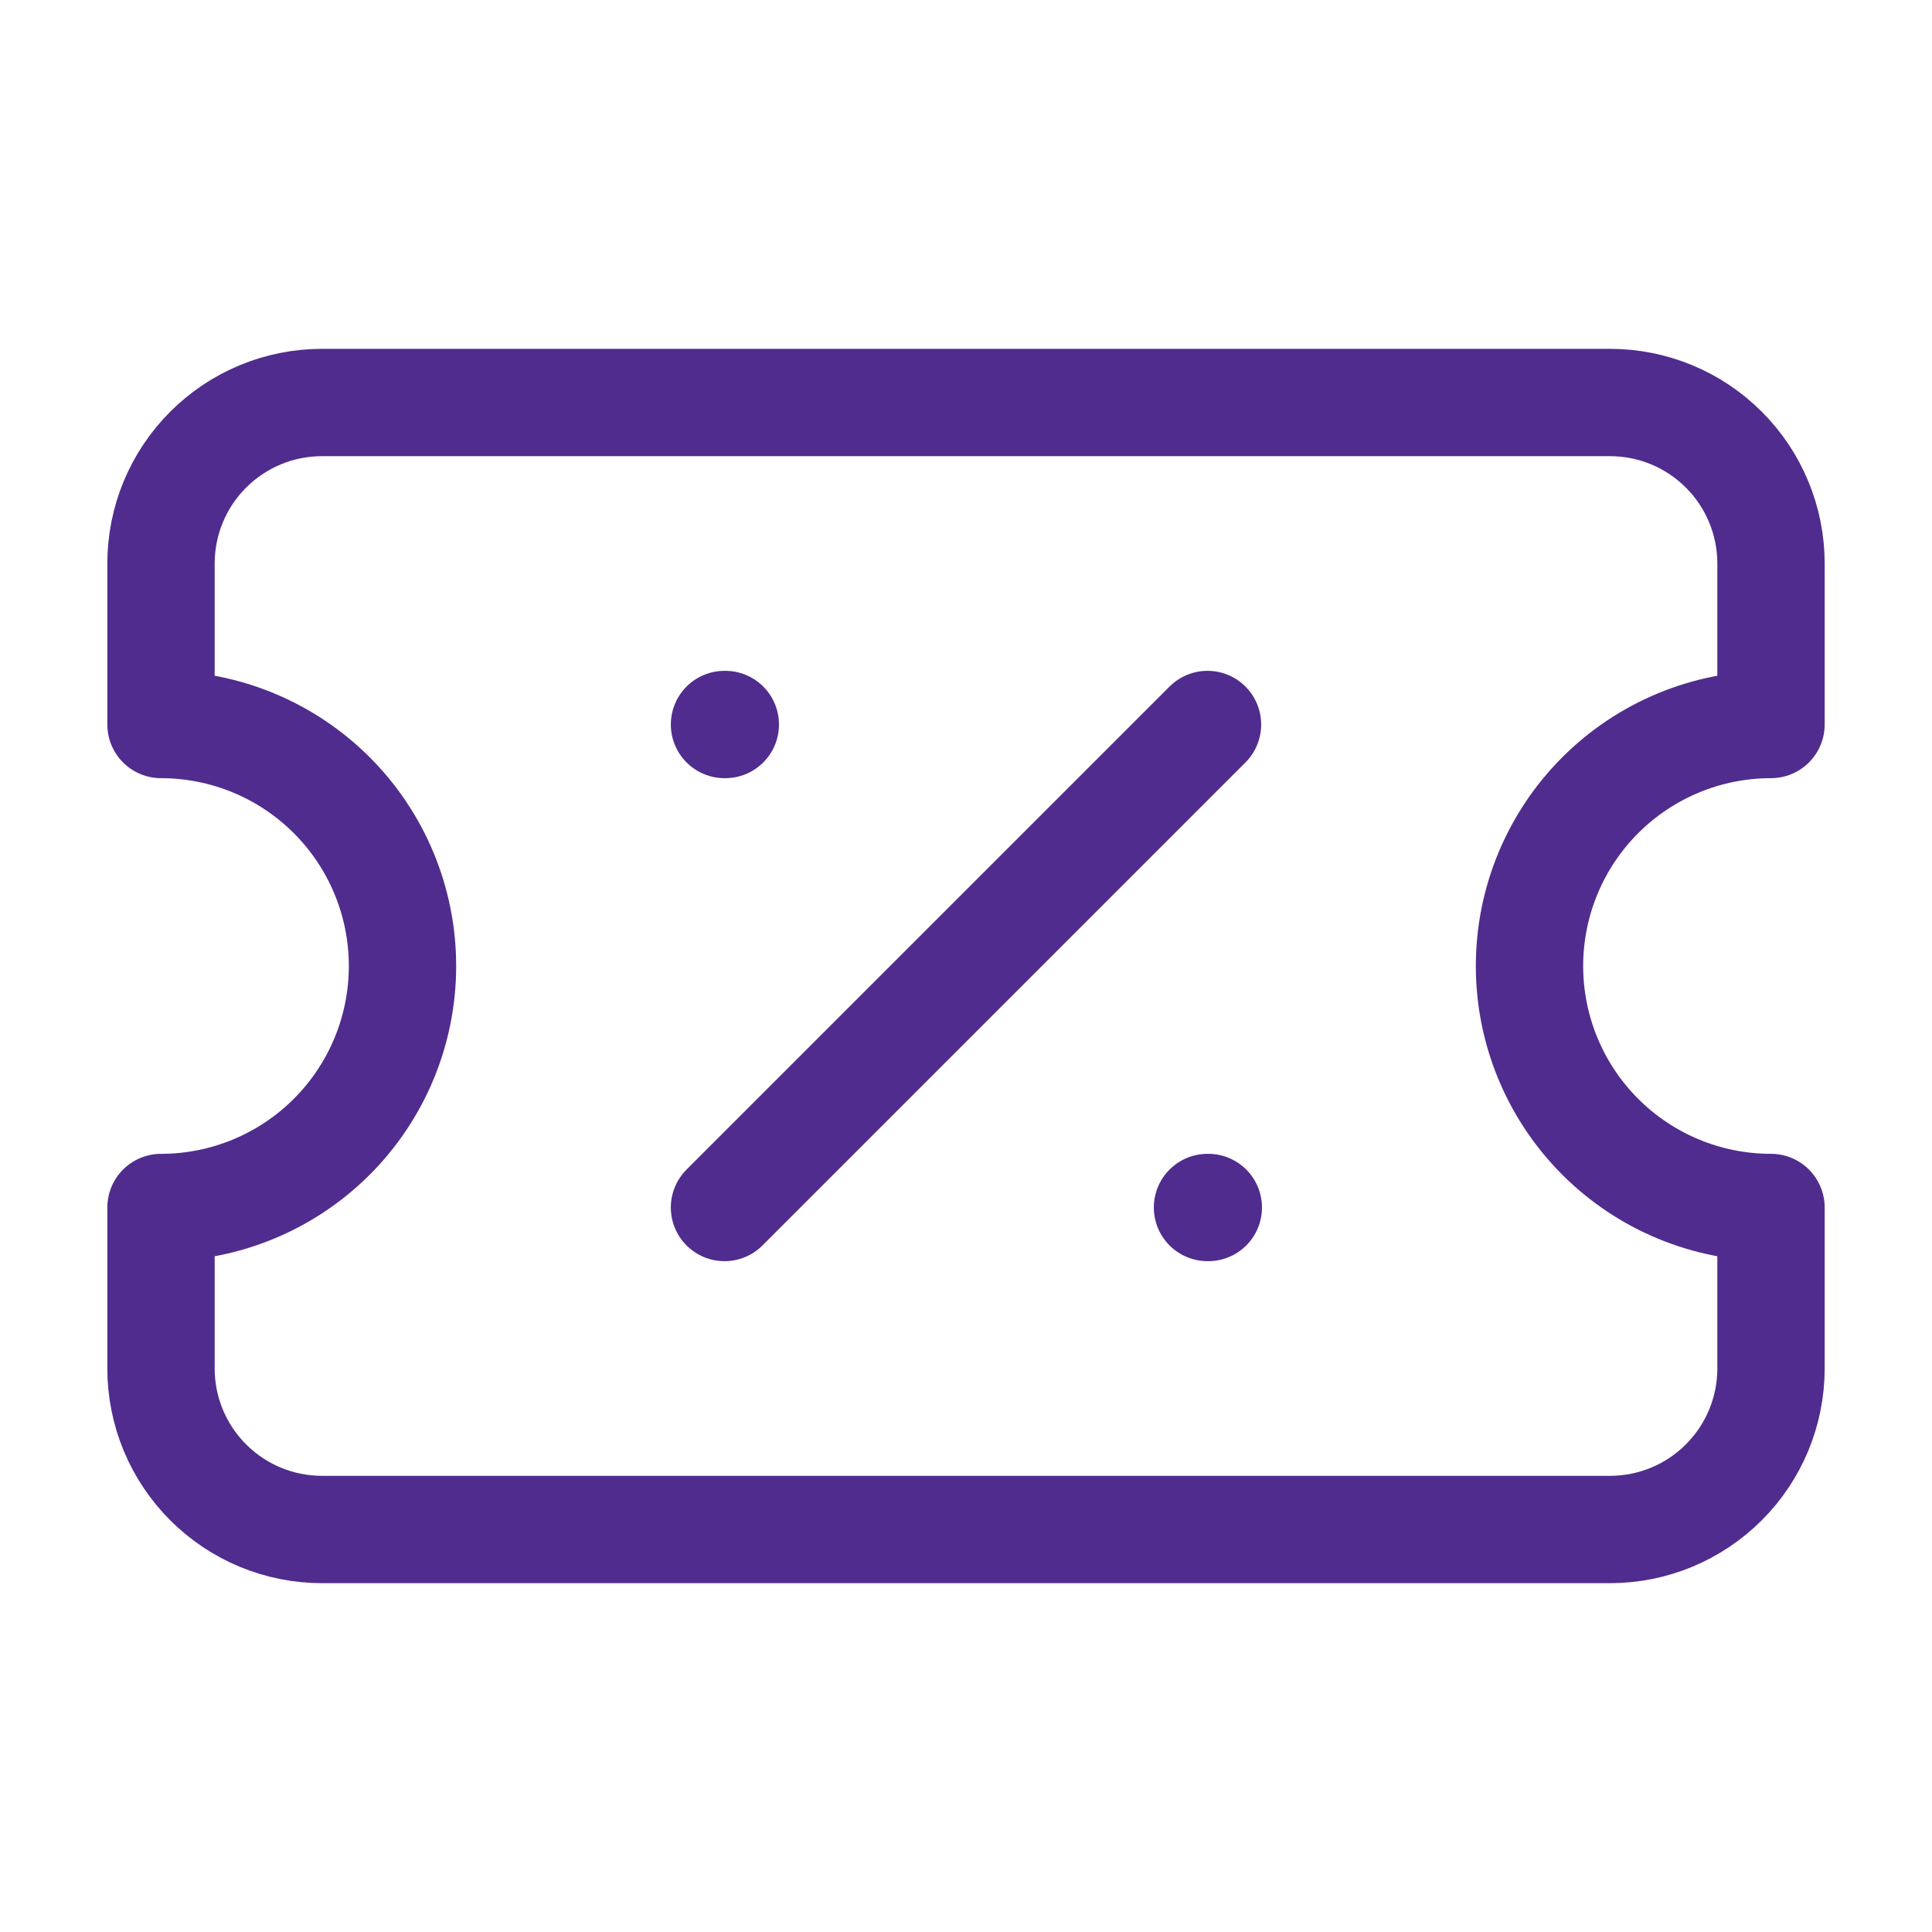
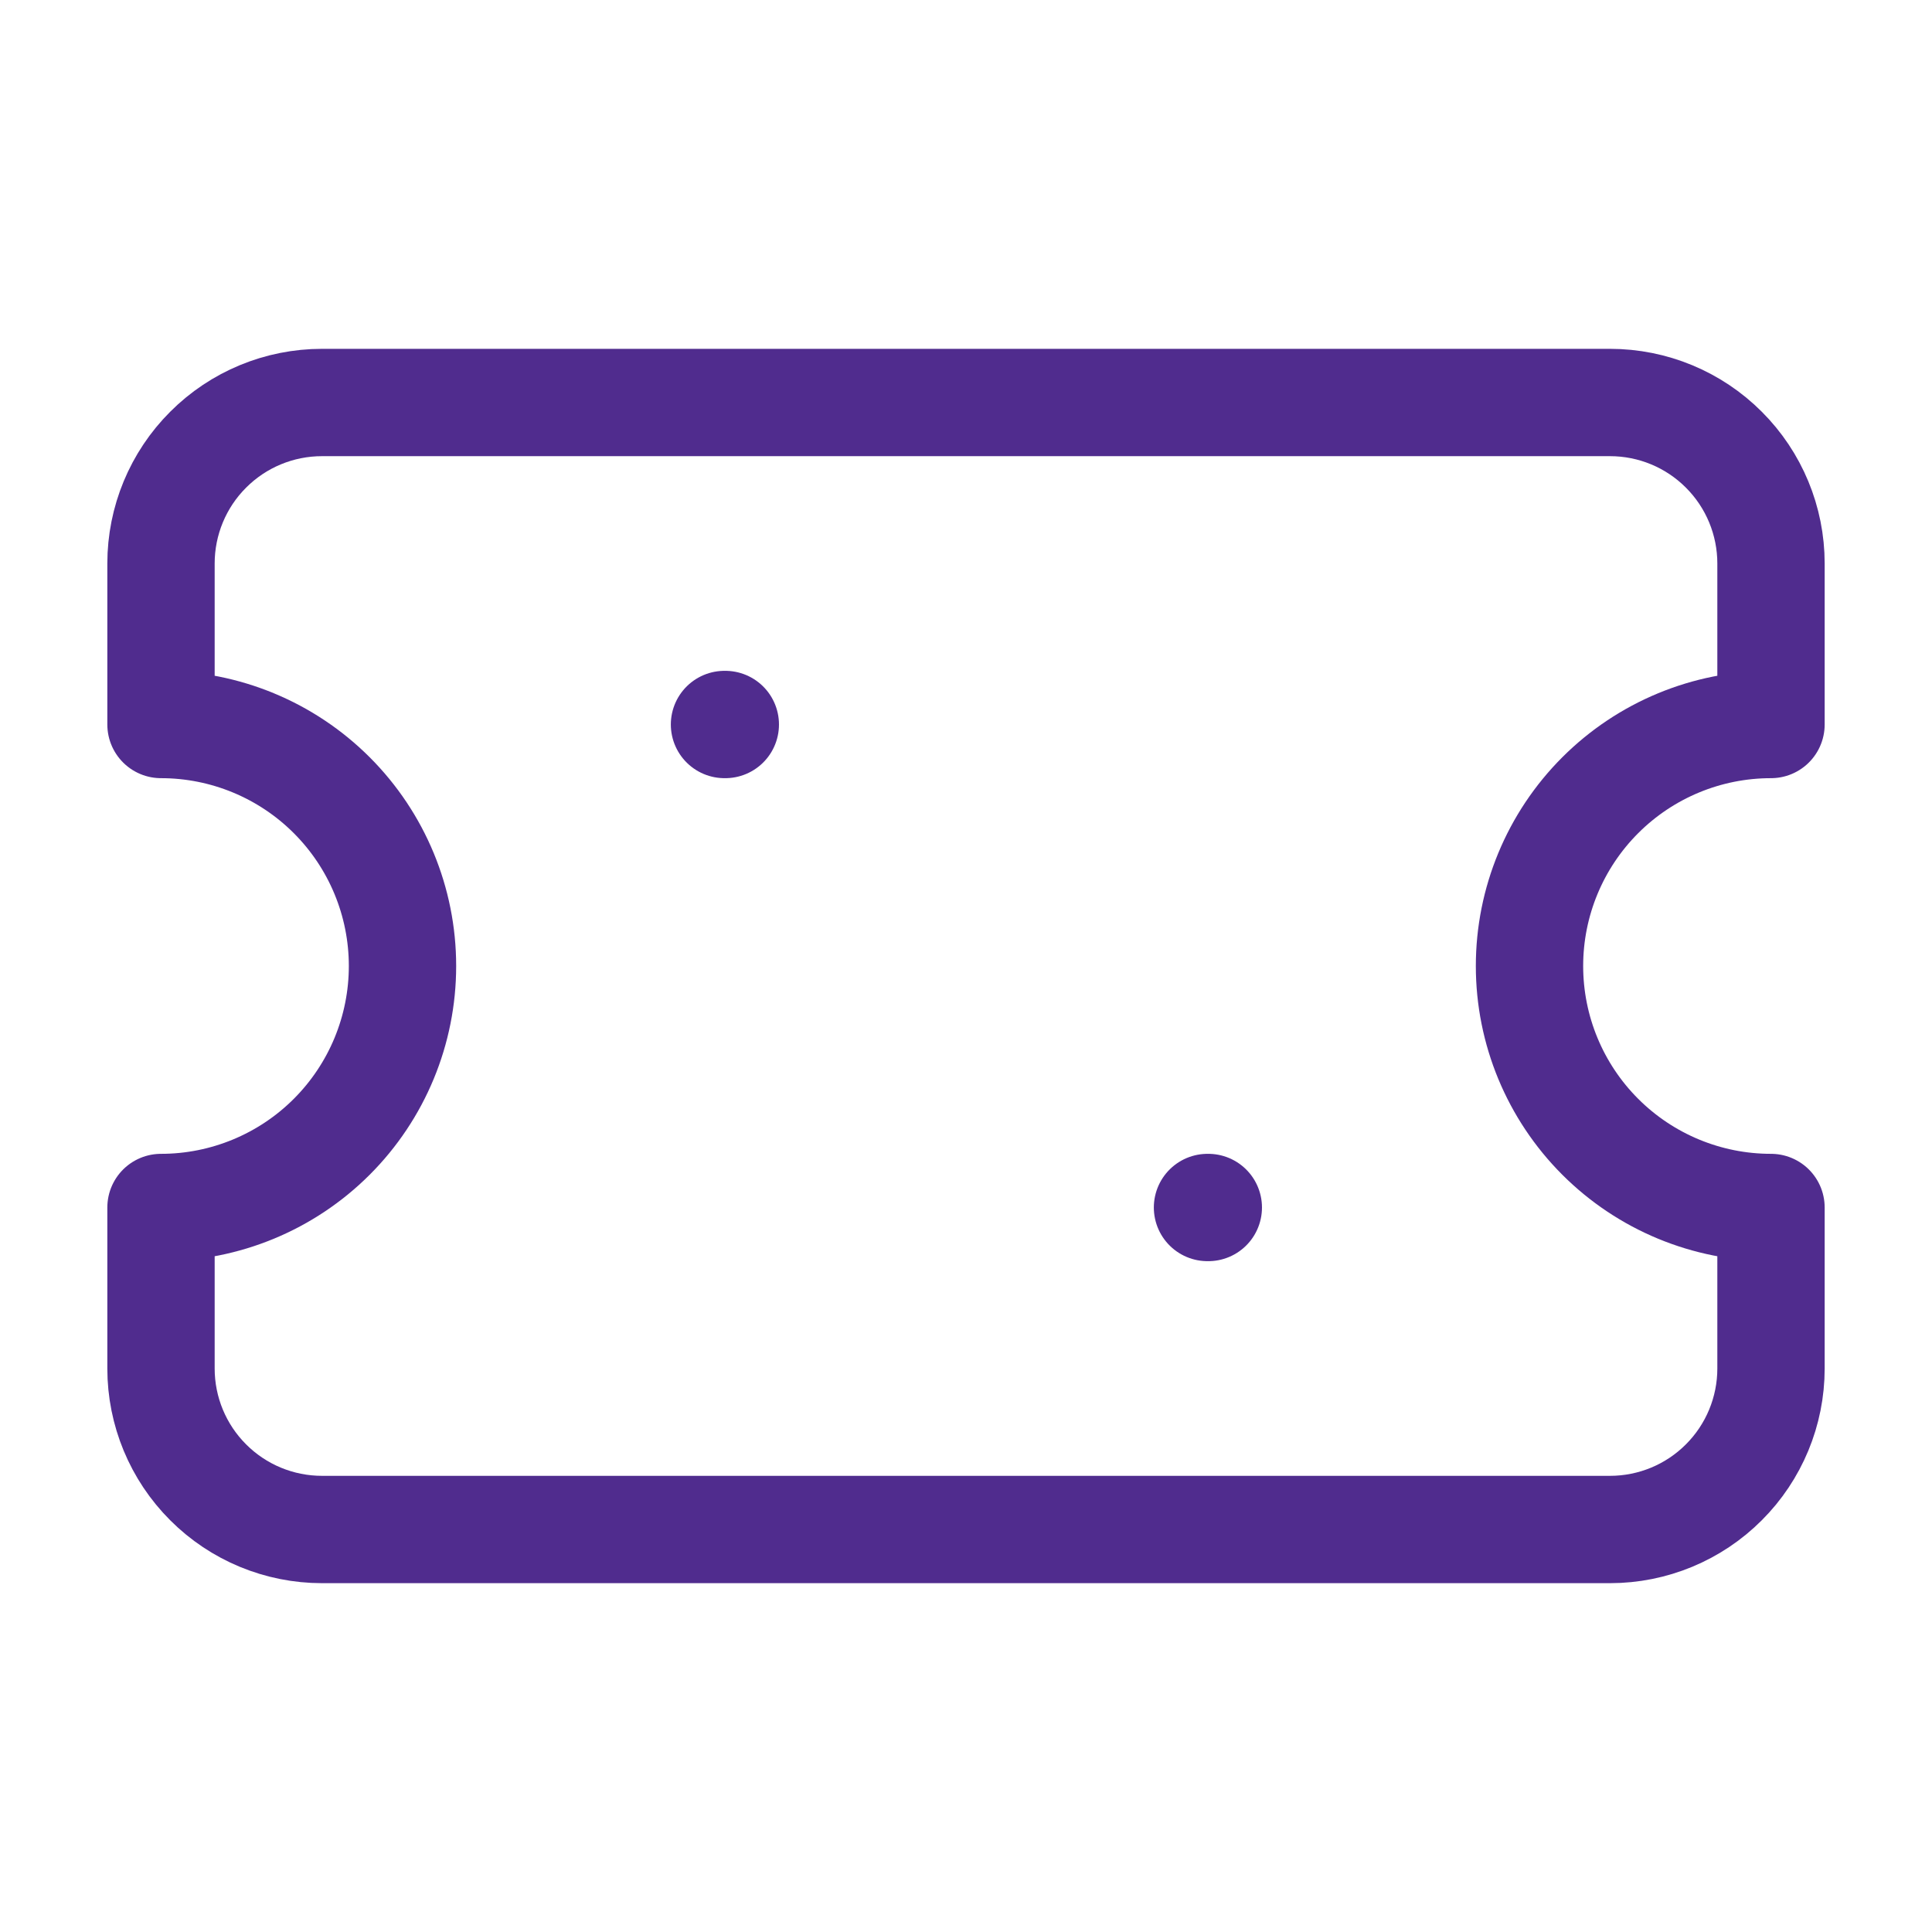
<svg xmlns="http://www.w3.org/2000/svg" fill="none" viewBox="0 0 36 36" height="36" width="36">
  <g id="SavingTag 36 to 40">
    <path stroke-linejoin="round" stroke-linecap="round" stroke-width="2" stroke="#502C8E" d="M3 13.5C4.193 13.5 5.338 13.974 6.182 14.818C7.026 15.662 7.5 16.806 7.5 18C7.5 19.194 7.026 20.338 6.182 21.182C5.338 22.026 4.193 22.5 3 22.5V25.5C3 26.296 3.316 27.059 3.879 27.621C4.441 28.184 5.204 28.5 6 28.5H30C30.796 28.5 31.559 28.184 32.121 27.621C32.684 27.059 33 26.296 33 25.5V22.5C31.806 22.5 30.662 22.026 29.818 21.182C28.974 20.338 28.5 19.194 28.5 18C28.5 16.806 28.974 15.662 29.818 14.818C30.662 13.974 31.806 13.5 33 13.5V10.5C33 9.704 32.684 8.941 32.121 8.379C31.559 7.816 30.796 7.5 30 7.5H6C5.204 7.5 4.441 7.816 3.879 8.379C3.316 8.941 3 9.704 3 10.5V13.5Z" id="Vector" />
    <path stroke-linejoin="round" stroke-linecap="round" stroke-width="2" stroke="#502C8E" d="M13.5 13.5H13.515" id="Vector_2" />
-     <path stroke-linejoin="round" stroke-linecap="round" stroke-width="2" stroke="#502C8E" d="M22.5 13.5L13.5 22.5" id="Vector_3" />
    <path stroke-linejoin="round" stroke-linecap="round" stroke-width="2" stroke="#502C8E" d="M22.5 22.5H22.515" id="Vector_4" />
  </g>
</svg>